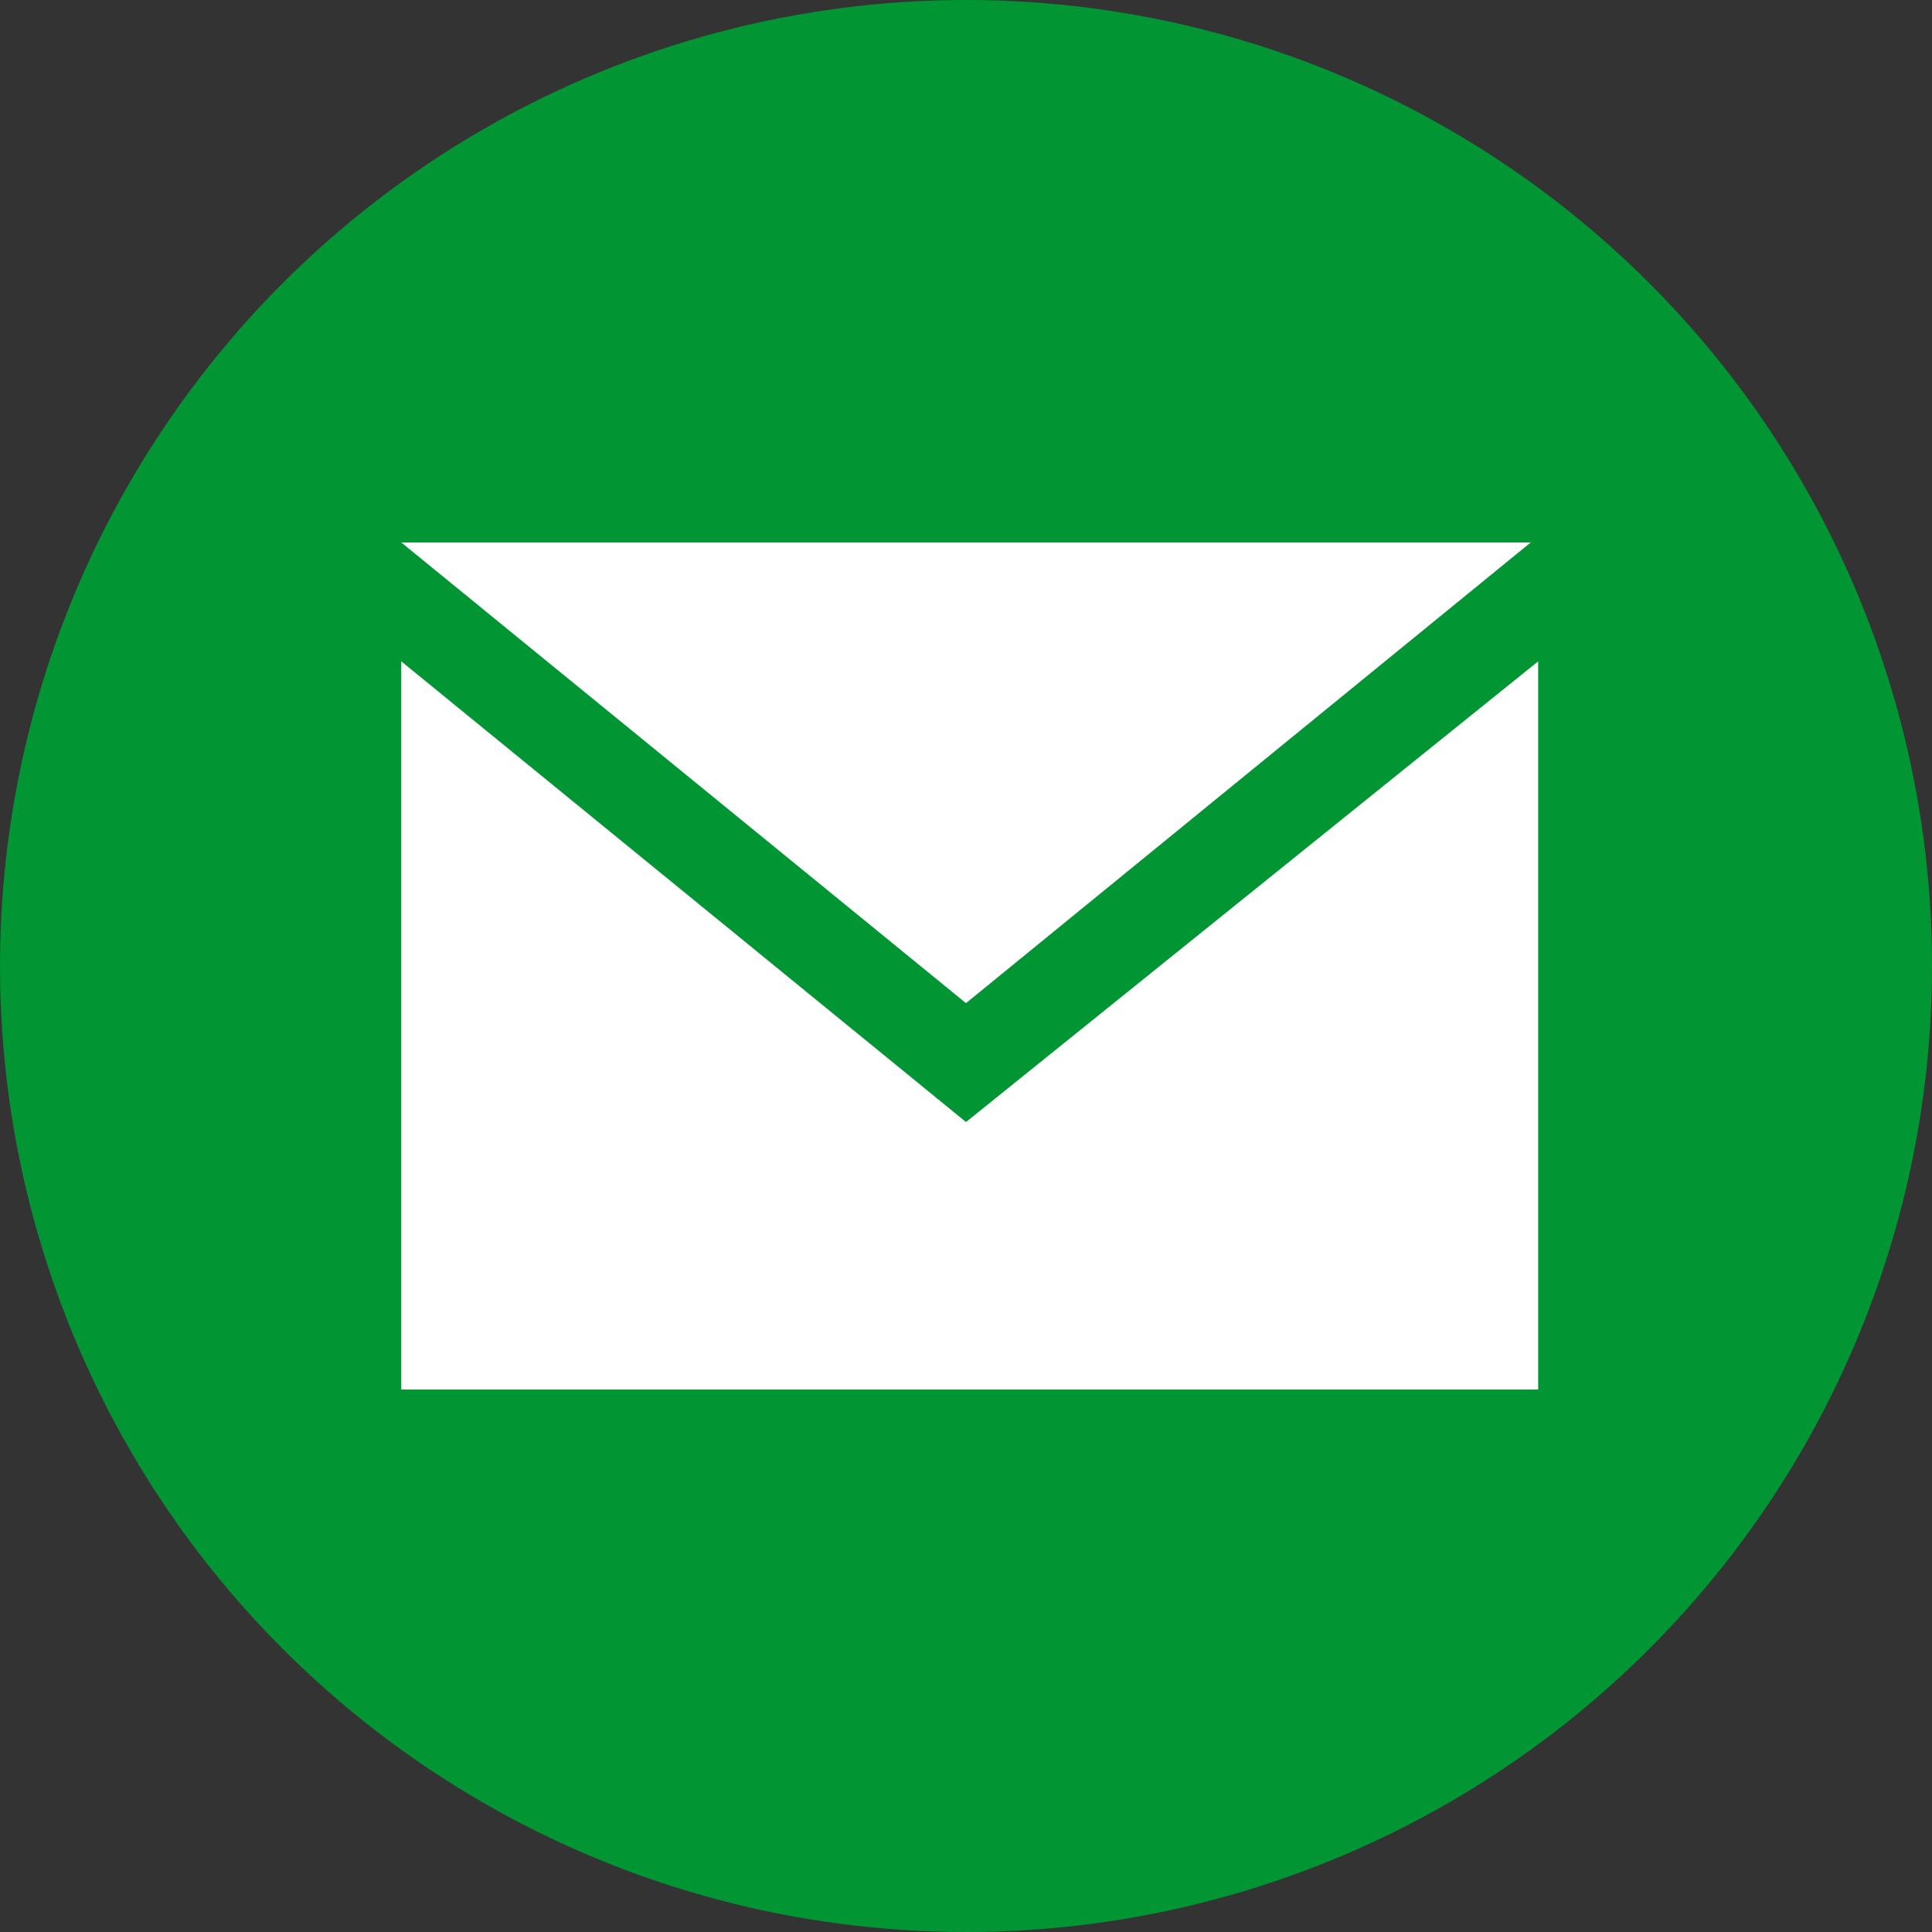
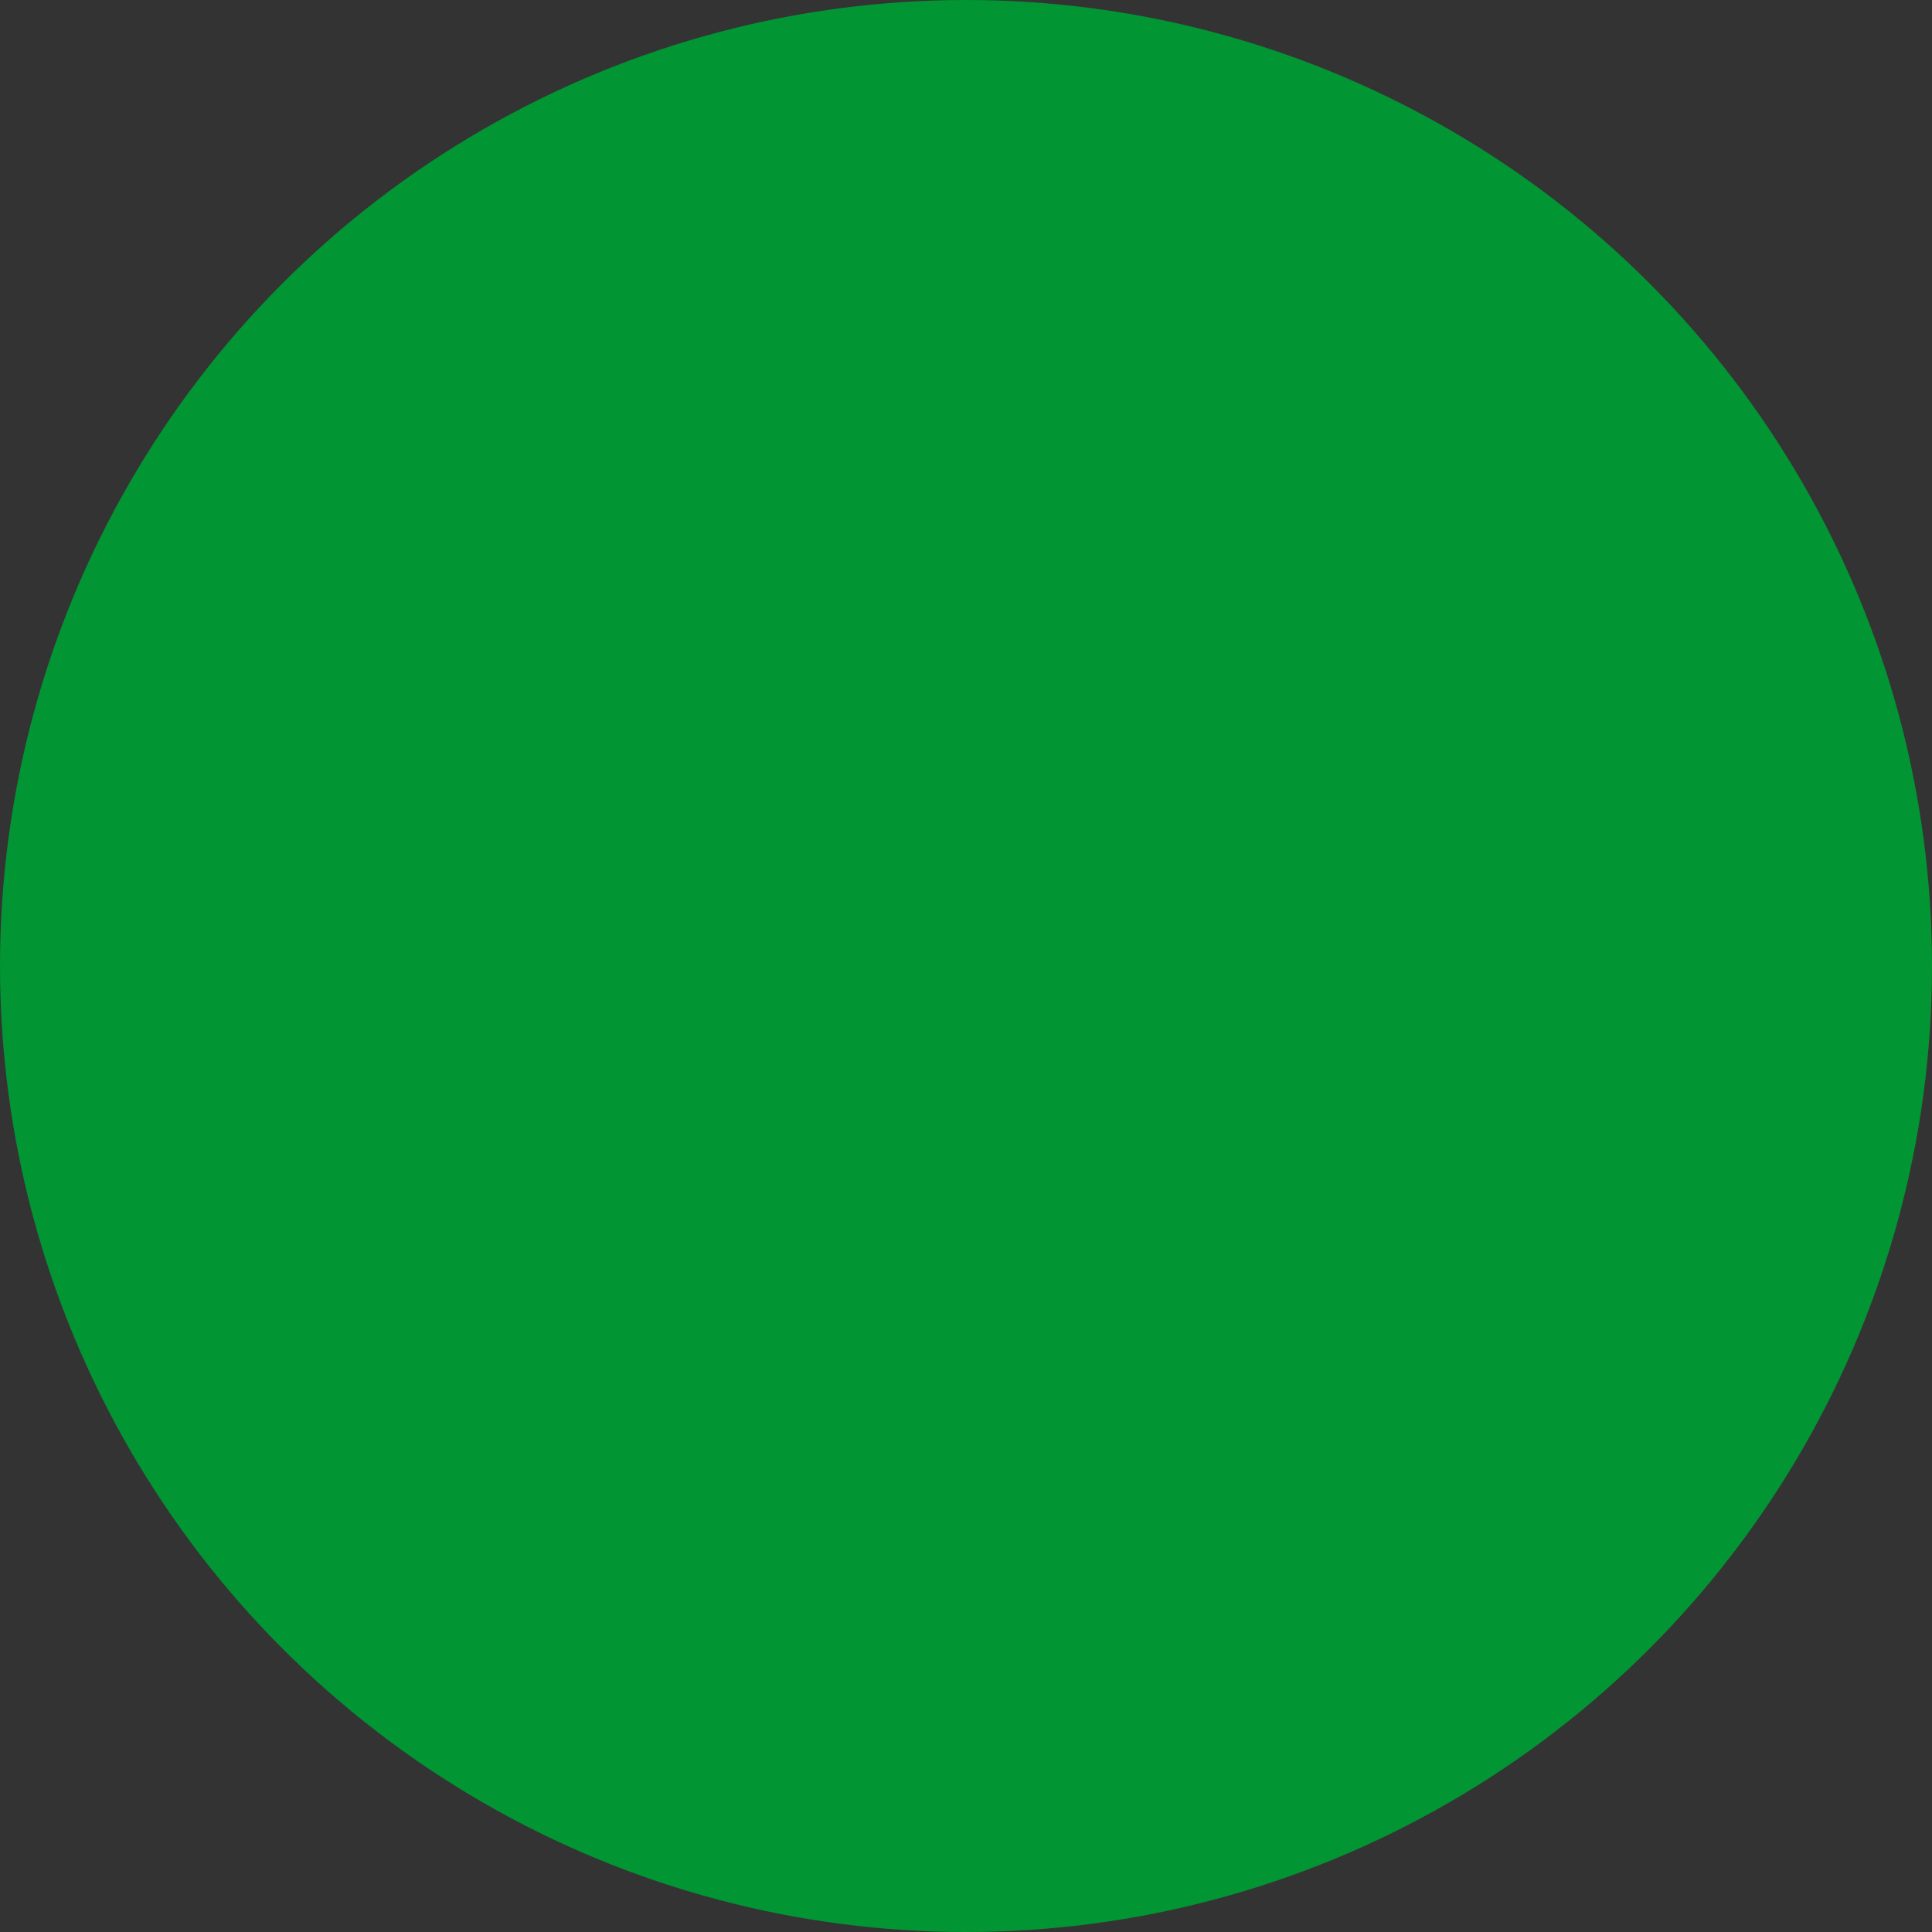
<svg xmlns="http://www.w3.org/2000/svg" version="1.1" id="Layer_1" x="0px" y="0px" width="26px" height="26px" viewBox="0 0 26 26" style="enable-background:new 0 0 26 26;" xml:space="preserve">
  <rect x="0" y="0" width="26" height="26" fill="#333333" stroke="none" />
  <style type="text/css">
	.st0{fill:#019533;}
	.st1{fill:#FFFFFF;}
</style>
  <circle class="st0" cx="13" cy="13" r="13" />
-   <path class="st1" d="M13,13.5L5.4,7.3h15.2C20.6,7.3,13,13.5,13,13.5z M13,15.1L5.4,8.9v9.8h15.3V8.9L13,15.1z" />
</svg>